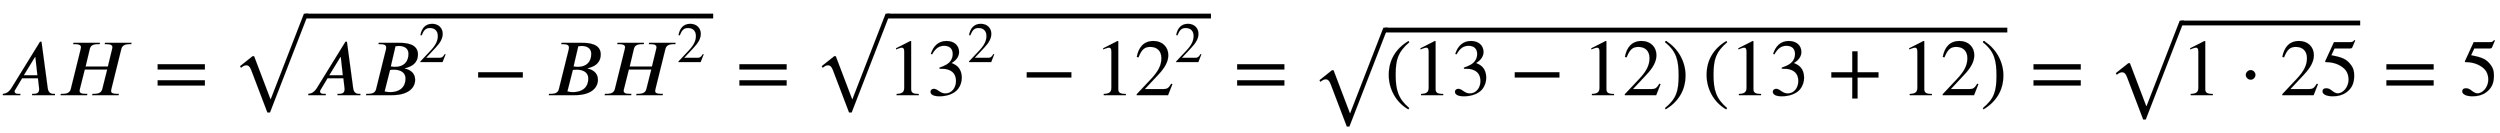
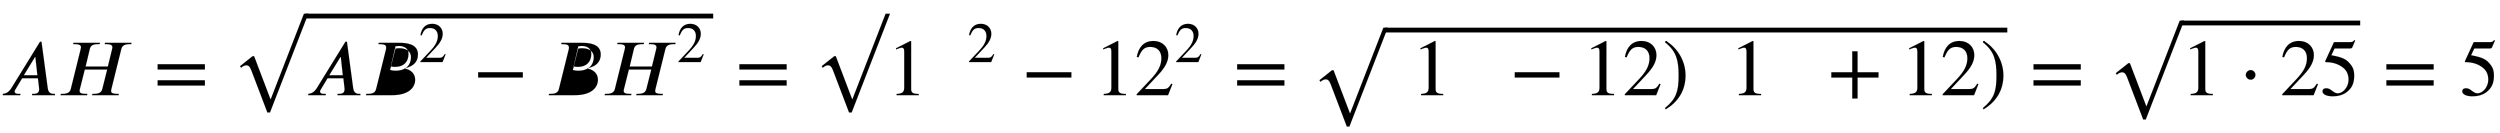
<svg xmlns="http://www.w3.org/2000/svg" xmlns:xlink="http://www.w3.org/1999/xlink" data-style="vertical-align:-1.106ex" width="72.428ex" height="3.863ex" aria-labelledby="MathJax-SVG-1-Title" viewBox="0 -1187.2 31184.3 1663.3">
  <defs aria-hidden="true">
    <path id="a" stroke-width="1" d="M685 0H400v16h16c56 0 72 21 72 61 0 6-1 14-2 21l-13 113H275L191 71c-7-8-10-19-10-26 1-18 17-29 43-29h29V0H35v16c35 4 72 16 108 74l356 577h18l78-581c7-49 32-70 74-70h16V0zM466 248l-25 227h-6L296 248h170z" />
    <path id="b" stroke-width="1" d="M923 653l-4-16h-18c-76 0-97-28-106-63L672 78c-2-9-4-18-4-28 0-21 19-34 78-34h19l-4-16H432l4 16h18c72 0 96 25 105 62l61 242H340L279 78c-2-6-4-16-4-24 0-24 18-38 77-38h20l-4-16H38l4 16h18c75 0 98 28 106 62l123 496c2 6 4 17 4 24 0 21-16 39-78 39h-20l4 16h330l-4-16h-18c-79 0-97-28-105-63l-52-217h278l53 217c2 10 4 17 4 24 0 24-19 39-76 39h-20l4 16h330z" />
    <path id="c" stroke-width="1" d="M637 320H48v66h589v-66zm0-200H48v66h589v-66z" />
-     <path id="e" stroke-width="1" d="M198 653h252c84 0 236-9 236-145 0-78-43-123-91-147-25-13-54-21-74-26l3-4c60-11 127-53 127-138C651 94 569 0 362 0H38l4 16h20c76 0 95 29 103 63l123 495c1 5 2 15 2 21 0 26-19 42-78 42h-19zm208-42l-59-252c20-4 38-6 53-6 112 0 168 66 168 163 0 77-65 98-119 98-15 0-30-1-43-3zm-68-297L270 47c25-7 45-9 71-9 94 0 190 42 190 172 0 73-64 108-142 108-16 0-36 0-51-4z" />
+     <path id="e" stroke-width="1" d="M198 653h252c84 0 236-9 236-145 0-78-43-123-91-147-25-13-54-21-74-26l3-4c60-11 127-53 127-138C651 94 569 0 362 0H38l4 16h20c76 0 95 29 103 63l123 495c1 5 2 15 2 21 0 26-19 42-78 42h-19zm208-42l-59-252c20-4 38-6 53-6 112 0 168 66 168 163 0 77-65 98-119 98-15 0-30-1-43-3zm-68-297c25-7 45-9 71-9 94 0 190 42 190 172 0 73-64 108-142 108-16 0-36 0-51-4z" />
    <path id="f" stroke-width="1" d="M474 137L420 0H29v12l178 189c94 99 130 175 130 260 0 91-54 141-139 141-72 0-107-32-147-130l-21 5c21 117 85 199 208 199 113 0 185-77 185-176 0-79-39-154-128-248L130 76h234c42 0 63 11 96 67z" />
    <path id="g" stroke-width="1" d="M621 220H64v66h557v-66z" />
    <path id="d" stroke-width="1" d="M963 973L485-259h-32L251 271c-17 45-37 59-62 59-17 0-43-11-65-31l-12 20 156 124h19L491-93h4L909 973h54z" />
    <path id="h" stroke-width="1" d="M394 0H118v15c74 4 95 25 95 80v449c0 34-9 49-30 49-10 0-27-5-45-12l-27-10v14l179 91 9-3V76c0-43 20-61 95-61V0z" />
-     <path id="i" stroke-width="1" d="M61 510l-16 4c29 95 92 162 196 162 93 0 156-55 156-137 0-48-26-98-93-138 44-19 62-31 83-53 28-31 44-77 44-129 0-53-17-102-46-140-48-64-143-93-232-93C80-14 41 7 41 43c0 21 18 36 41 36 17 0 33-6 61-26 37-26 58-31 86-31 74 0 130 68 130 153 0 76-35 125-104 145-22 7-45 10-102 10v14c38 13 64 24 84 36 49 28 81 73 81 134 0 68-42 102-108 102-62 0-108-32-149-106z" />
-     <path id="j" stroke-width="1" d="M304-161l-12-16C134-87 48 82 48 252c0 185 87 329 247 424l9-16C165 541 134 448 134 255c0-186 30-299 170-416z" />
    <path id="k" stroke-width="1" d="M29 660l12 16c153-92 244-259 244-429 0-185-88-327-247-424l-9 16C171-44 199 50 199 244c0 187-25 302-170 416z" />
    <path id="l" stroke-width="1" d="M636 220H375V-41h-66v261H48v66h261v261h66V286h261v-66z" />
    <path id="m" stroke-width="1" d="M203 253c0-32-27-60-59-60-33 0-61 30-61 60s28 60 61 60c32 0 59-28 59-60z" />
    <path id="n" stroke-width="1" d="M438 681l-36-85c-3-7-11-13-27-13H181l-40-85c143-27 193-49 250-128 26-36 35-74 35-127 0-96-30-158-98-208-47-34-102-49-170-49C83-14 31 10 31 48c0 25 17 38 45 38 23 0 42-5 74-31 28-23 51-32 71-32 70 0 135 83 135 169 0 64-22 114-67 150-47 38-117 70-213 70-9 0-12 2-12 8 0 2 1 5 1 5l109 237h207c23 0 32 5 48 26z" />
  </defs>
  <g fill="currentColor" stroke="currentColor" stroke-width="0" aria-hidden="true" transform="scale(1 -1)">
    <use xlink:href="#a" />
    <use x="717" xlink:href="#b" />
    <use x="1918" xlink:href="#c" />
    <g transform="translate(2882)">
      <use y="43" xlink:href="#d" />
      <path stroke="none" d="M928 957h5086v60H928z" />
      <g transform="translate(928)">
        <use xlink:href="#a" />
        <g transform="translate(717)">
          <use xlink:href="#e" />
          <use x="984" y="583" transform="scale(.707)" xlink:href="#f" />
        </g>
        <use x="2090" xlink:href="#g" />
        <use x="2997" xlink:href="#e" />
        <g transform="translate(3694)">
          <use xlink:href="#b" />
          <use x="1327" y="583" transform="scale(.707)" xlink:href="#f" />
        </g>
      </g>
    </g>
    <use x="9175" xlink:href="#c" />
    <g transform="translate(10138)">
      <use y="43" xlink:href="#d" />
-       <path stroke="none" d="M928 957h4039v60H928z" />
      <g transform="translate(928)">
        <use xlink:href="#h" />
        <use x="500" xlink:href="#i" />
        <use x="1415" y="583" transform="scale(.707)" xlink:href="#f" />
        <use x="1677" xlink:href="#g" />
        <g transform="translate(2584)">
          <use xlink:href="#h" />
          <use x="500" xlink:href="#f" />
          <use x="1415" y="583" transform="scale(.707)" xlink:href="#f" />
        </g>
      </g>
    </g>
    <use x="15384" xlink:href="#c" />
    <g transform="translate(16347)">
      <use y="-132" xlink:href="#d" />
      <path stroke="none" d="M928 782h7764v60H928z" />
      <g transform="translate(928)">
        <use xlink:href="#j" />
        <g transform="translate(333)">
          <use xlink:href="#h" />
          <use x="500" xlink:href="#i" />
        </g>
        <use x="1556" xlink:href="#g" />
        <g transform="translate(2464)">
          <use xlink:href="#h" />
          <use x="500" xlink:href="#f" />
        </g>
        <use x="3465" xlink:href="#k" />
        <g transform="translate(3965)">
          <use xlink:href="#j" />
          <g transform="translate(333)">
            <use xlink:href="#h" />
            <use x="500" xlink:href="#i" />
          </g>
          <use x="1556" xlink:href="#l" />
          <g transform="translate(2464)">
            <use xlink:href="#h" />
            <use x="500" xlink:href="#f" />
          </g>
          <use x="3465" xlink:href="#k" />
        </g>
      </g>
    </g>
    <use x="25318" xlink:href="#c" />
    <g transform="translate(26281)">
      <use y="-44" xlink:href="#d" />
      <path stroke="none" d="M928 870h2232v60H928z" />
      <g transform="translate(928)">
        <use xlink:href="#h" />
        <use x="722" xlink:href="#m" />
        <g transform="translate(1231)">
          <use xlink:href="#f" />
          <use x="500" xlink:href="#n" />
        </g>
      </g>
    </g>
    <use x="29720" xlink:href="#c" />
    <use x="30683" xlink:href="#n" />
  </g>
</svg>